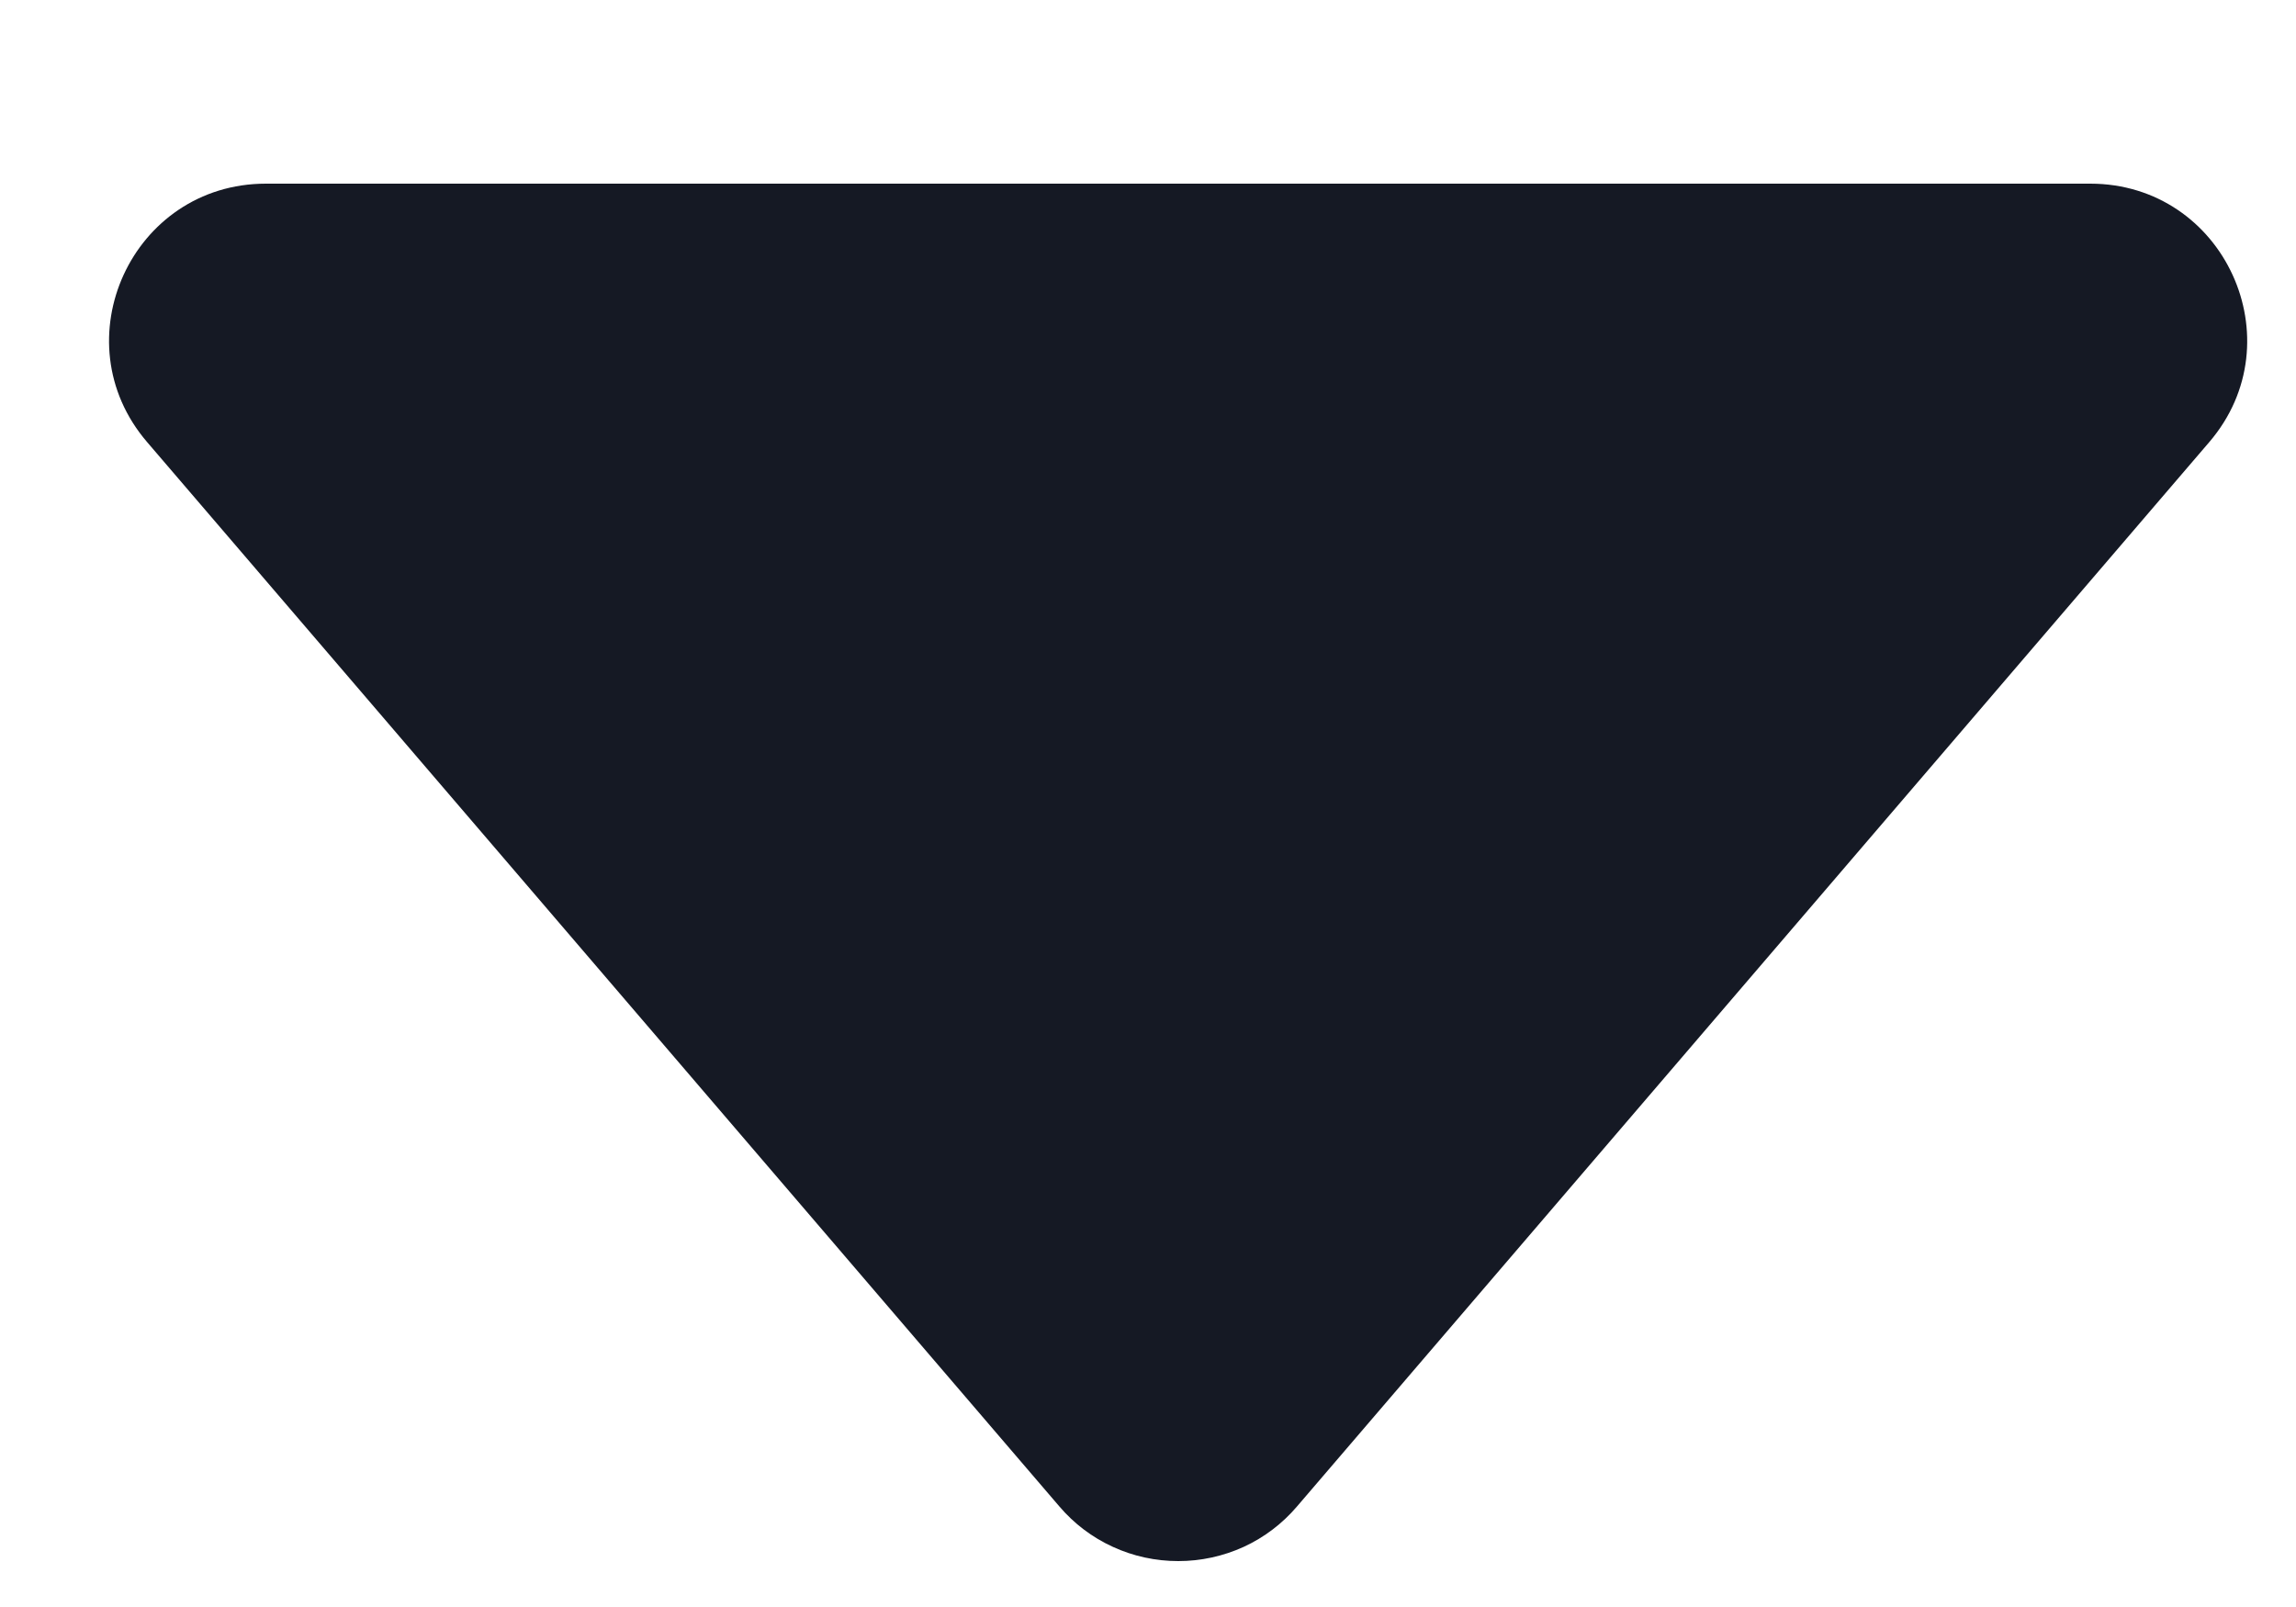
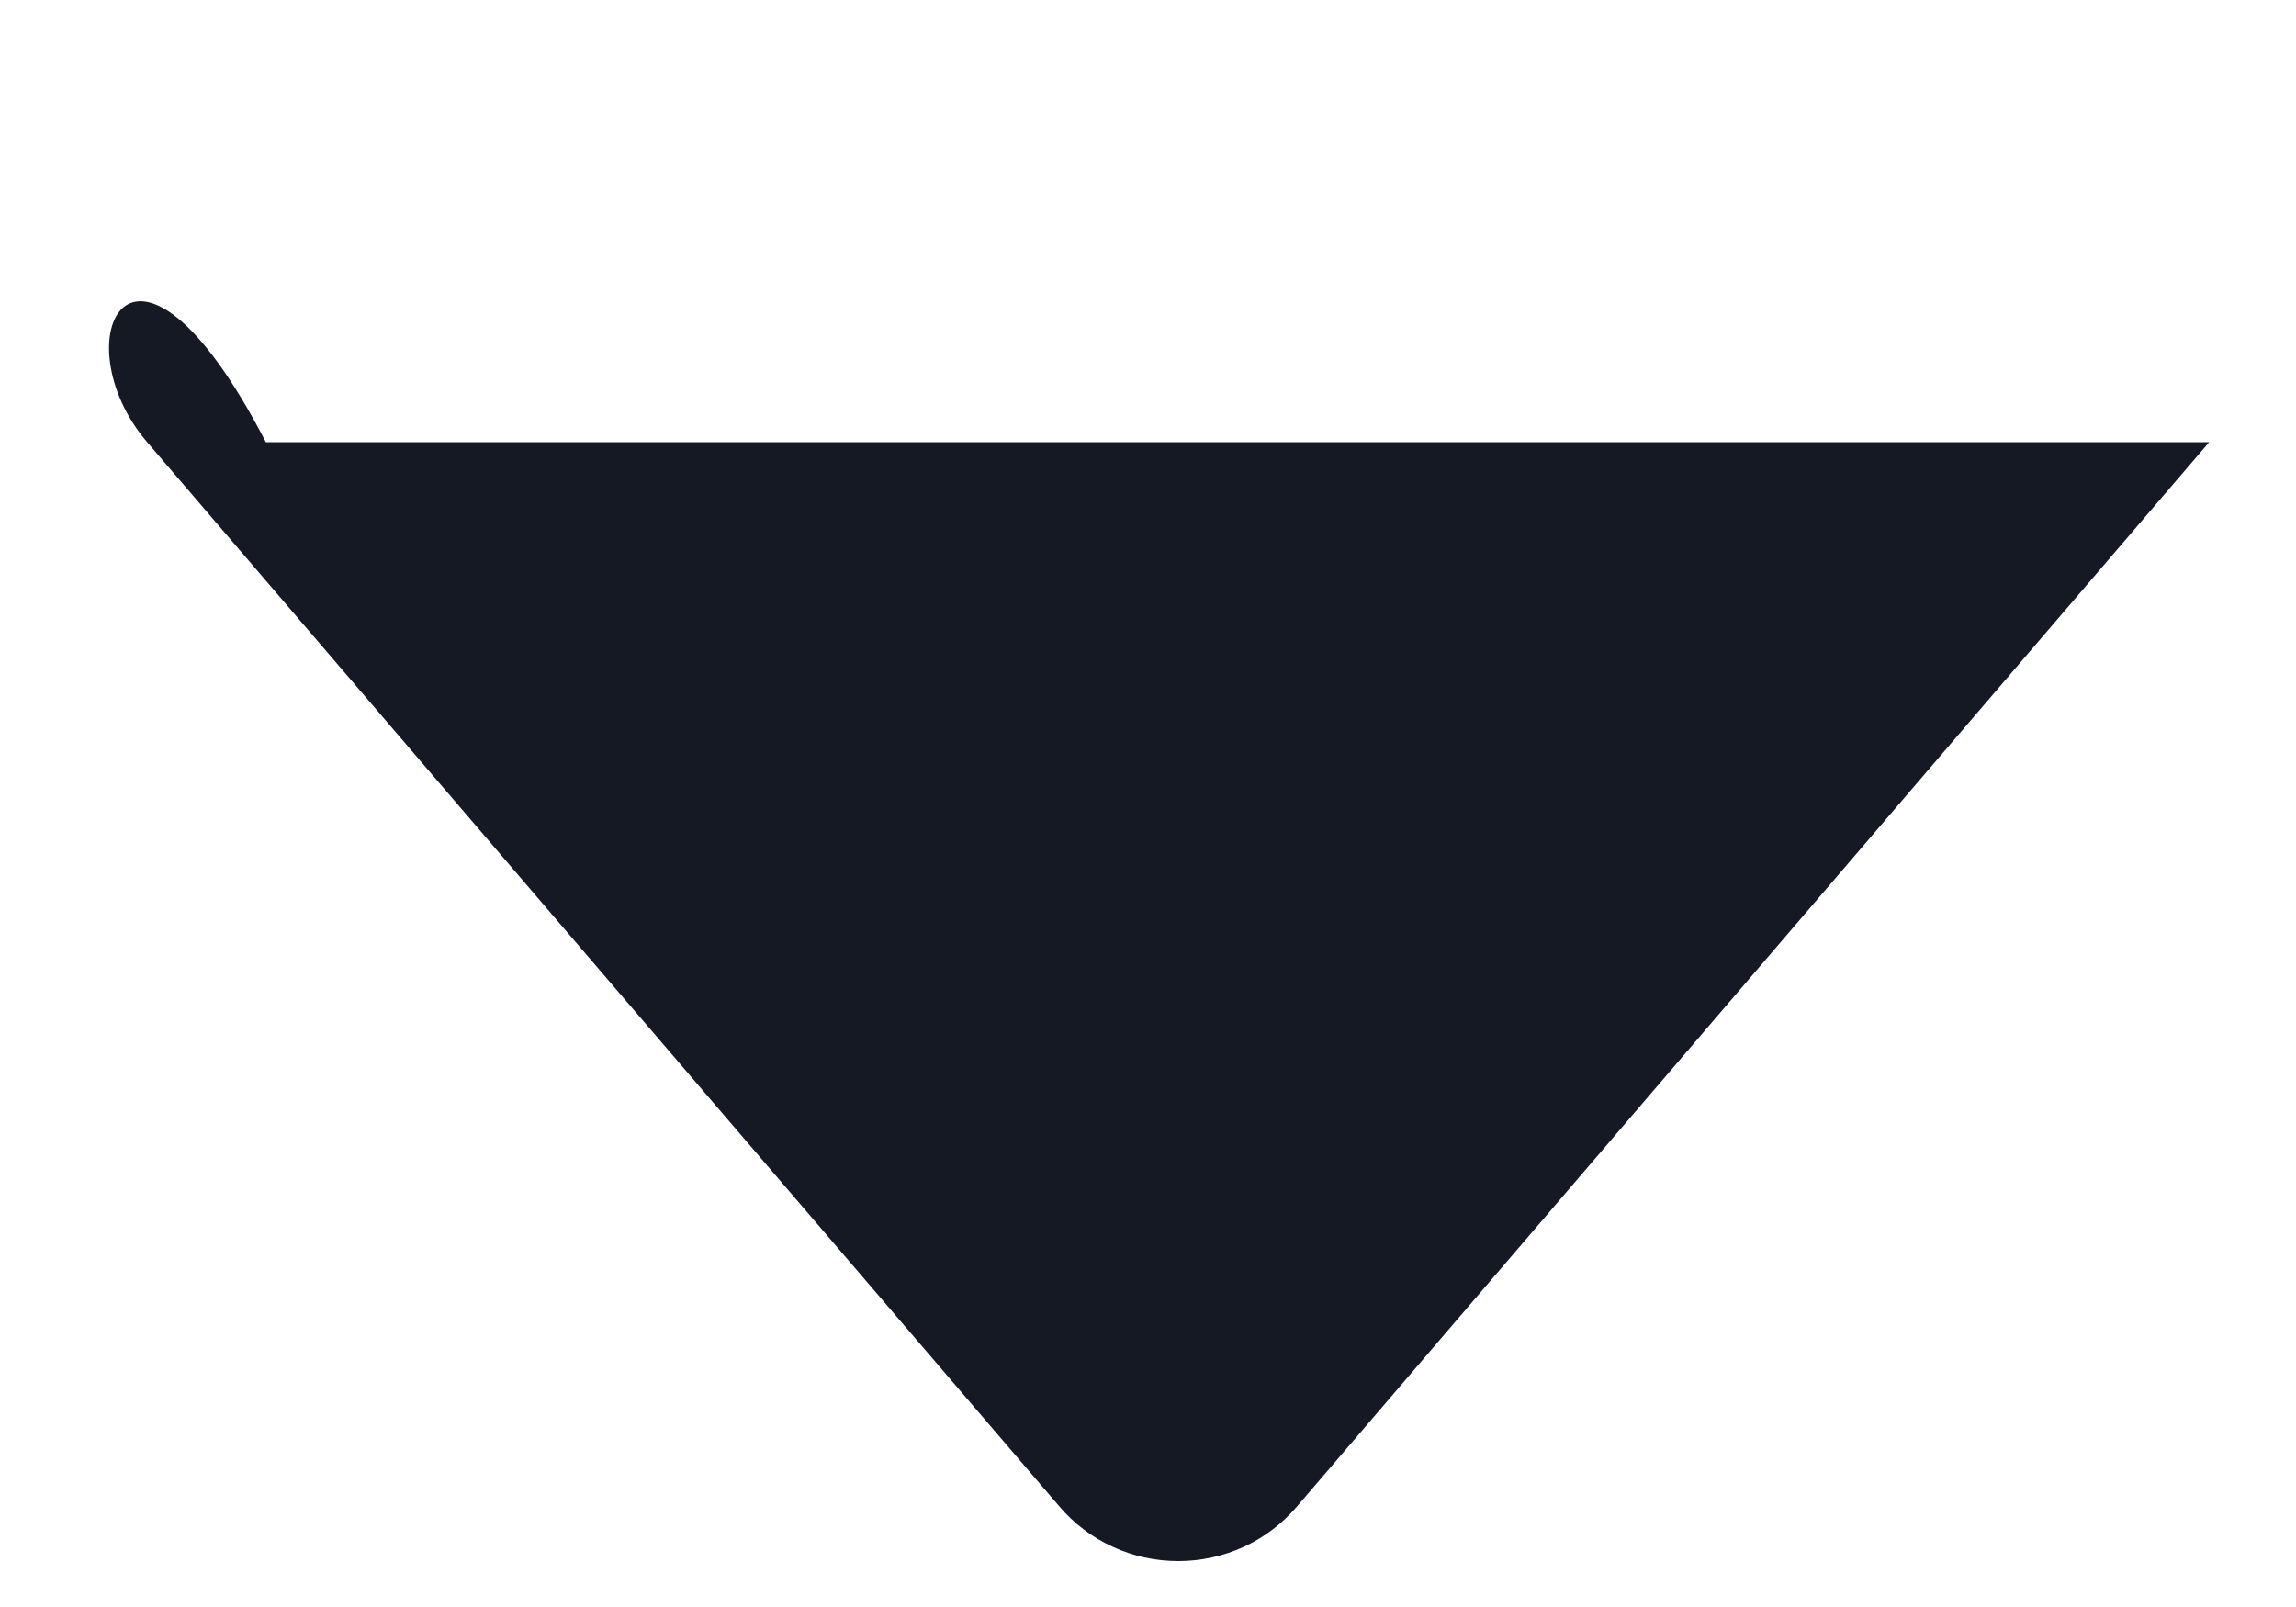
<svg xmlns="http://www.w3.org/2000/svg" width="10" height="7" viewBox="0 0 10 7" fill="none">
-   <path d="M0.641 1.926L4.614 6.562C4.678 6.637 4.757 6.697 4.847 6.738C4.936 6.779 5.033 6.8 5.132 6.8C5.23 6.8 5.327 6.779 5.417 6.738C5.506 6.697 5.585 6.637 5.649 6.562L9.622 1.926C10.001 1.484 9.687 0.8 9.104 0.8H1.158C0.575 0.8 0.261 1.484 0.641 1.926Z" fill="#151924" />
+   <path d="M0.641 1.926L4.614 6.562C4.678 6.637 4.757 6.697 4.847 6.738C4.936 6.779 5.033 6.8 5.132 6.8C5.23 6.8 5.327 6.779 5.417 6.738C5.506 6.697 5.585 6.637 5.649 6.562L9.622 1.926H1.158C0.575 0.8 0.261 1.484 0.641 1.926Z" fill="#151924" />
</svg>